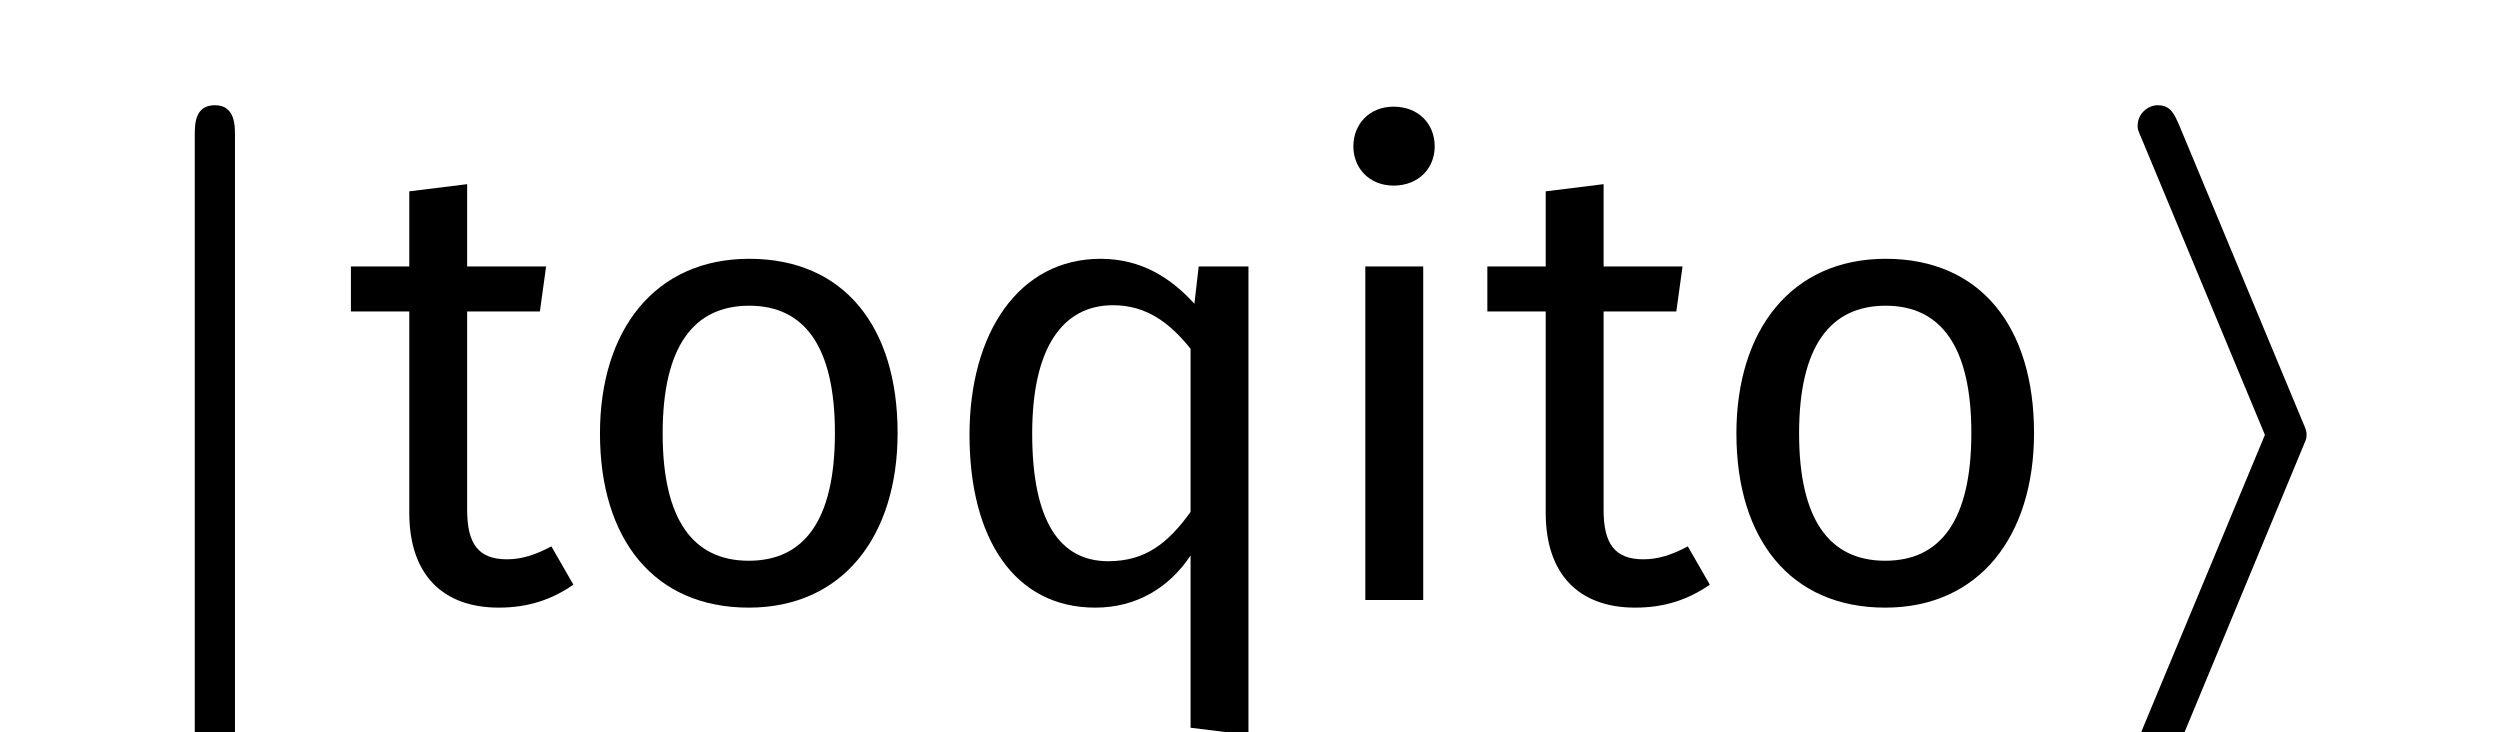
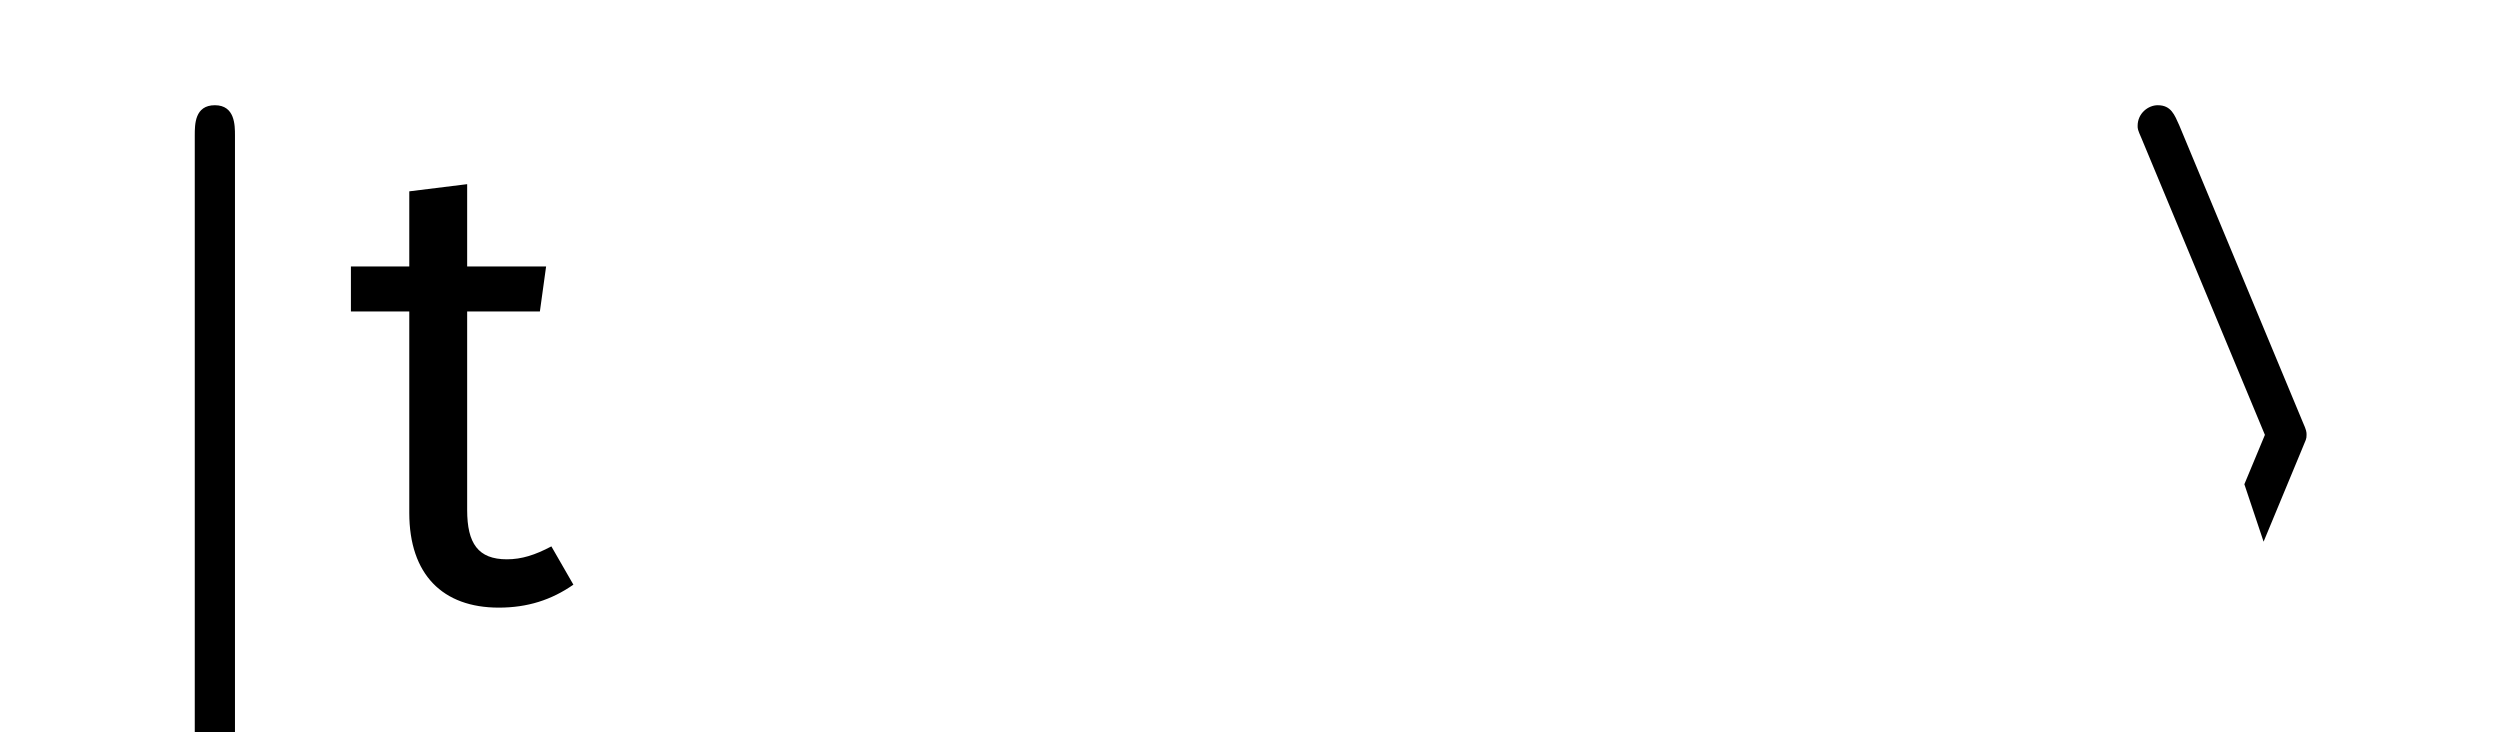
<svg xmlns="http://www.w3.org/2000/svg" xmlns:xlink="http://www.w3.org/1999/xlink" width="81.637pt" height="23.909pt" viewBox="0 0 81.637 23.909" version="1.1">
  <defs>
    <g>
      <symbol overflow="visible" id="glyph0-0">
-         <path style="stroke:none;" d="" />
-       </symbol>
+         </symbol>
      <symbol overflow="visible" id="glyph0-1">
        <path style="stroke:none;" d="M 4.094 -15.172 C 4.094 -15.5 4.094 -16.156 3.438 -16.156 C 2.781 -16.156 2.781 -15.531 2.781 -15.172 L 2.781 4.406 C 2.781 4.734 2.781 5.391 3.422 5.391 C 4.094 5.391 4.094 4.766 4.094 4.406 Z M 4.094 -15.172 " />
      </symbol>
      <symbol overflow="visible" id="glyph0-2">
        <path style="stroke:none;" d="M 5.531 -5.391 L 1.531 4.219 C 1.406 4.562 1.375 4.562 1.375 4.688 C 1.375 5.109 1.719 5.359 2.031 5.359 C 2.469 5.359 2.625 5 2.734 4.734 L 6.734 -4.906 C 6.875 -5.25 6.891 -5.25 6.891 -5.391 C 6.891 -5.484 6.891 -5.531 6.766 -5.812 L 2.734 -15.5 C 2.578 -15.844 2.469 -16.156 2.031 -16.156 C 1.719 -16.156 1.375 -15.891 1.375 -15.484 C 1.375 -15.391 1.375 -15.359 1.5 -15.078 Z M 5.531 -5.391 " />
      </symbol>
      <symbol overflow="visible" id="glyph1-0">
        <path style="stroke:none;" d="M 11.219 -21.688 L 2.547 -21.688 L 2.547 7.234 L 11.219 7.234 Z M 10.094 -20.609 L 10.094 6.156 L 3.672 6.156 L 3.672 -20.609 Z M 6.688 -9.312 C 5.891 -9.312 4.766 -9.062 4.766 -8.516 C 4.766 -8.234 4.953 -8.031 5.266 -8.031 C 5.344 -8.031 5.438 -8.062 5.531 -8.094 C 5.891 -8.266 6.172 -8.328 6.609 -8.328 C 7.641 -8.328 7.875 -7.703 7.875 -6.906 C 7.875 -5.797 7.484 -5.391 5.984 -5.312 L 5.984 -3.578 C 5.984 -3.266 6.234 -3.078 6.5 -3.078 C 6.75 -3.078 7.016 -3.266 7.016 -3.578 L 7.016 -4.5 C 8.406 -4.703 8.984 -5.5 8.984 -6.938 C 8.984 -8.188 8.469 -9.312 6.688 -9.312 Z M 6.5 -2.484 C 6.094 -2.484 5.781 -2.172 5.781 -1.75 C 5.781 -1.328 6.094 -0.984 6.5 -0.984 C 6.922 -0.984 7.234 -1.328 7.234 -1.75 C 7.234 -2.172 6.922 -2.484 6.5 -2.484 Z M 6.5 -2.484 " />
      </symbol>
      <symbol overflow="visible" id="glyph1-1">
        <path style="stroke:none;" d="M 6.734 -1.75 C 6.203 -1.469 5.766 -1.328 5.281 -1.328 C 4.344 -1.328 3.984 -1.844 3.984 -2.938 L 3.984 -9.422 L 6.359 -9.422 L 6.562 -10.891 L 3.984 -10.891 L 3.984 -13.578 L 2.094 -13.344 L 2.094 -10.891 L 0.188 -10.891 L 0.188 -9.422 L 2.094 -9.422 L 2.094 -2.844 C 2.094 -0.828 3.188 0.25 5.016 0.25 C 5.953 0.25 6.734 0 7.453 -0.5 Z M 6.734 -1.75 " />
      </symbol>
      <symbol overflow="visible" id="glyph1-2">
-         <path style="stroke:none;" d="M 6.047 -11.141 C 2.953 -11.141 1.172 -8.797 1.172 -5.438 C 1.172 -1.984 2.938 0.25 6.031 0.25 C 9.109 0.25 10.891 -2.094 10.891 -5.453 C 10.891 -8.906 9.156 -11.141 6.047 -11.141 Z M 6.047 -9.609 C 7.844 -9.609 8.844 -8.281 8.844 -5.453 C 8.844 -2.609 7.844 -1.281 6.031 -1.281 C 4.219 -1.281 3.219 -2.609 3.219 -5.438 C 3.219 -8.281 4.234 -9.609 6.047 -9.609 Z M 6.047 -9.609 " />
-       </symbol>
+         </symbol>
      <symbol overflow="visible" id="glyph1-3">
        <path style="stroke:none;" d="M 8.656 -10.891 L 8.516 -9.672 C 7.766 -10.5 6.797 -11.141 5.453 -11.141 C 2.781 -11.141 1.172 -8.719 1.172 -5.391 C 1.172 -2 2.641 0.25 5.281 0.25 C 6.609 0.25 7.688 -0.391 8.391 -1.453 L 8.391 4.172 L 10.281 4.406 L 10.281 -10.891 Z M 5.703 -1.266 C 4.125 -1.266 3.219 -2.562 3.219 -5.438 C 3.219 -8.266 4.234 -9.625 5.859 -9.625 C 6.938 -9.625 7.703 -9.062 8.391 -8.203 L 8.391 -2.875 C 7.656 -1.859 6.922 -1.266 5.703 -1.266 Z M 5.703 -1.266 " />
      </symbol>
      <symbol overflow="visible" id="glyph1-4">
        <path style="stroke:none;" d="M 2.828 -16.109 C 2.047 -16.109 1.516 -15.547 1.516 -14.812 C 1.516 -14.094 2.047 -13.531 2.828 -13.531 C 3.641 -13.531 4.172 -14.094 4.172 -14.812 C 4.172 -15.547 3.641 -16.109 2.828 -16.109 Z M 3.797 -10.891 L 1.906 -10.891 L 1.906 0 L 3.797 0 Z M 3.797 -10.891 " />
      </symbol>
    </g>
    <clipPath id="clip1">
      <path d="M 6 3 L 8 3 L 8 23.91 L 6 23.91 Z M 6 3 " />
    </clipPath>
    <clipPath id="clip2">
-       <path d="M 19 3 L 56 3 L 56 23.91 L 19 23.91 Z M 19 3 " />
-     </clipPath>
+       </clipPath>
    <clipPath id="clip3">
-       <path d="M 69 3 L 76 3 L 76 23.91 L 69 23.91 Z M 69 3 " />
+       <path d="M 69 3 L 76 3 L 76 23.91 Z M 69 3 " />
    </clipPath>
  </defs>
  <g id="surface1">
    <g clip-path="url(#clip1)" clip-rule="nonzero">
      <g style="fill:rgb(0%,0%,0%);fill-opacity:1;">
        <use xlink:href="#glyph0-1" x="3.579" y="19.592" />
      </g>
    </g>
    <g style="fill:rgb(0%,0%,0%);fill-opacity:1;">
      <use xlink:href="#glyph1-1" x="11.271" y="19.592" />
    </g>
    <g clip-path="url(#clip2)" clip-rule="nonzero">
      <g style="fill:rgb(0%,0%,0%);fill-opacity:1;">
        <use xlink:href="#glyph1-2" x="18.42" y="19.592" />
        <use xlink:href="#glyph1-3" x="30.487" y="19.592" />
        <use xlink:href="#glyph1-4" x="42.678" y="19.592" />
        <use xlink:href="#glyph1-1" x="48.381" y="19.592" />
      </g>
    </g>
    <g style="fill:rgb(0%,0%,0%);fill-opacity:1;">
      <use xlink:href="#glyph1-2" x="55.53" y="19.592" />
    </g>
    <g clip-path="url(#clip3)" clip-rule="nonzero">
      <g style="fill:rgb(0%,0%,0%);fill-opacity:1;">
        <use xlink:href="#glyph0-2" x="68.429" y="19.592" />
      </g>
    </g>
  </g>
</svg>